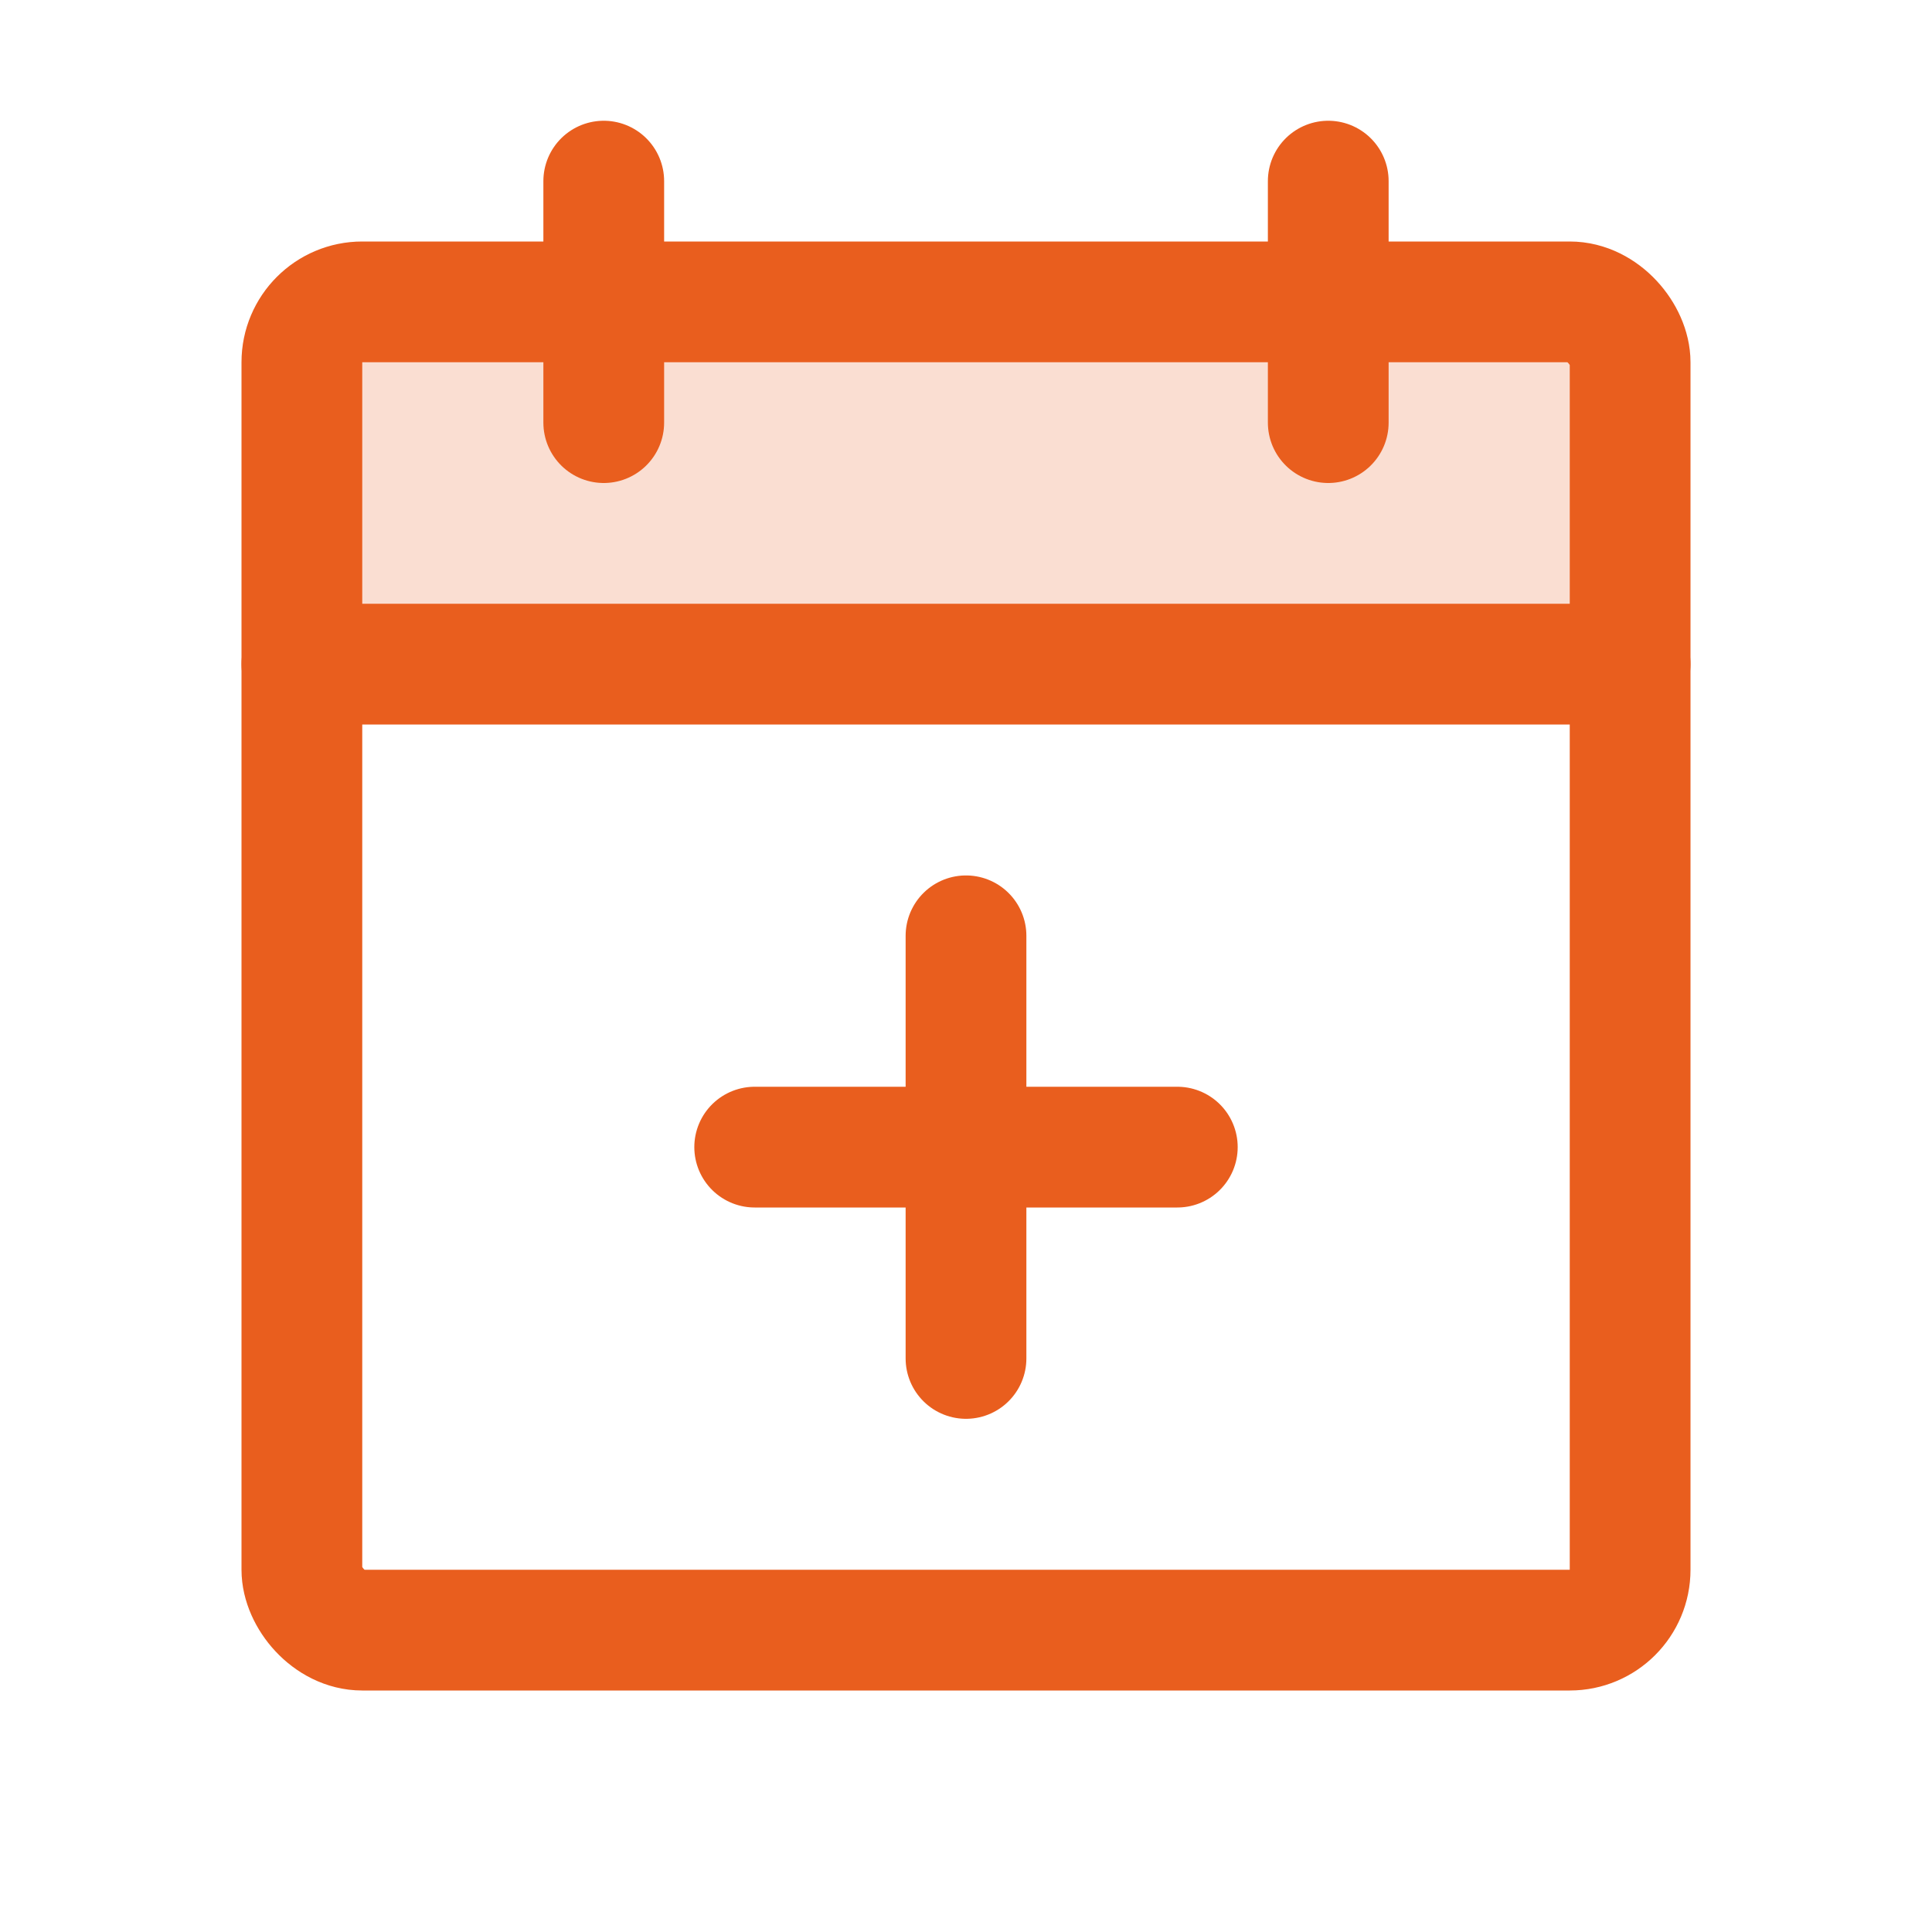
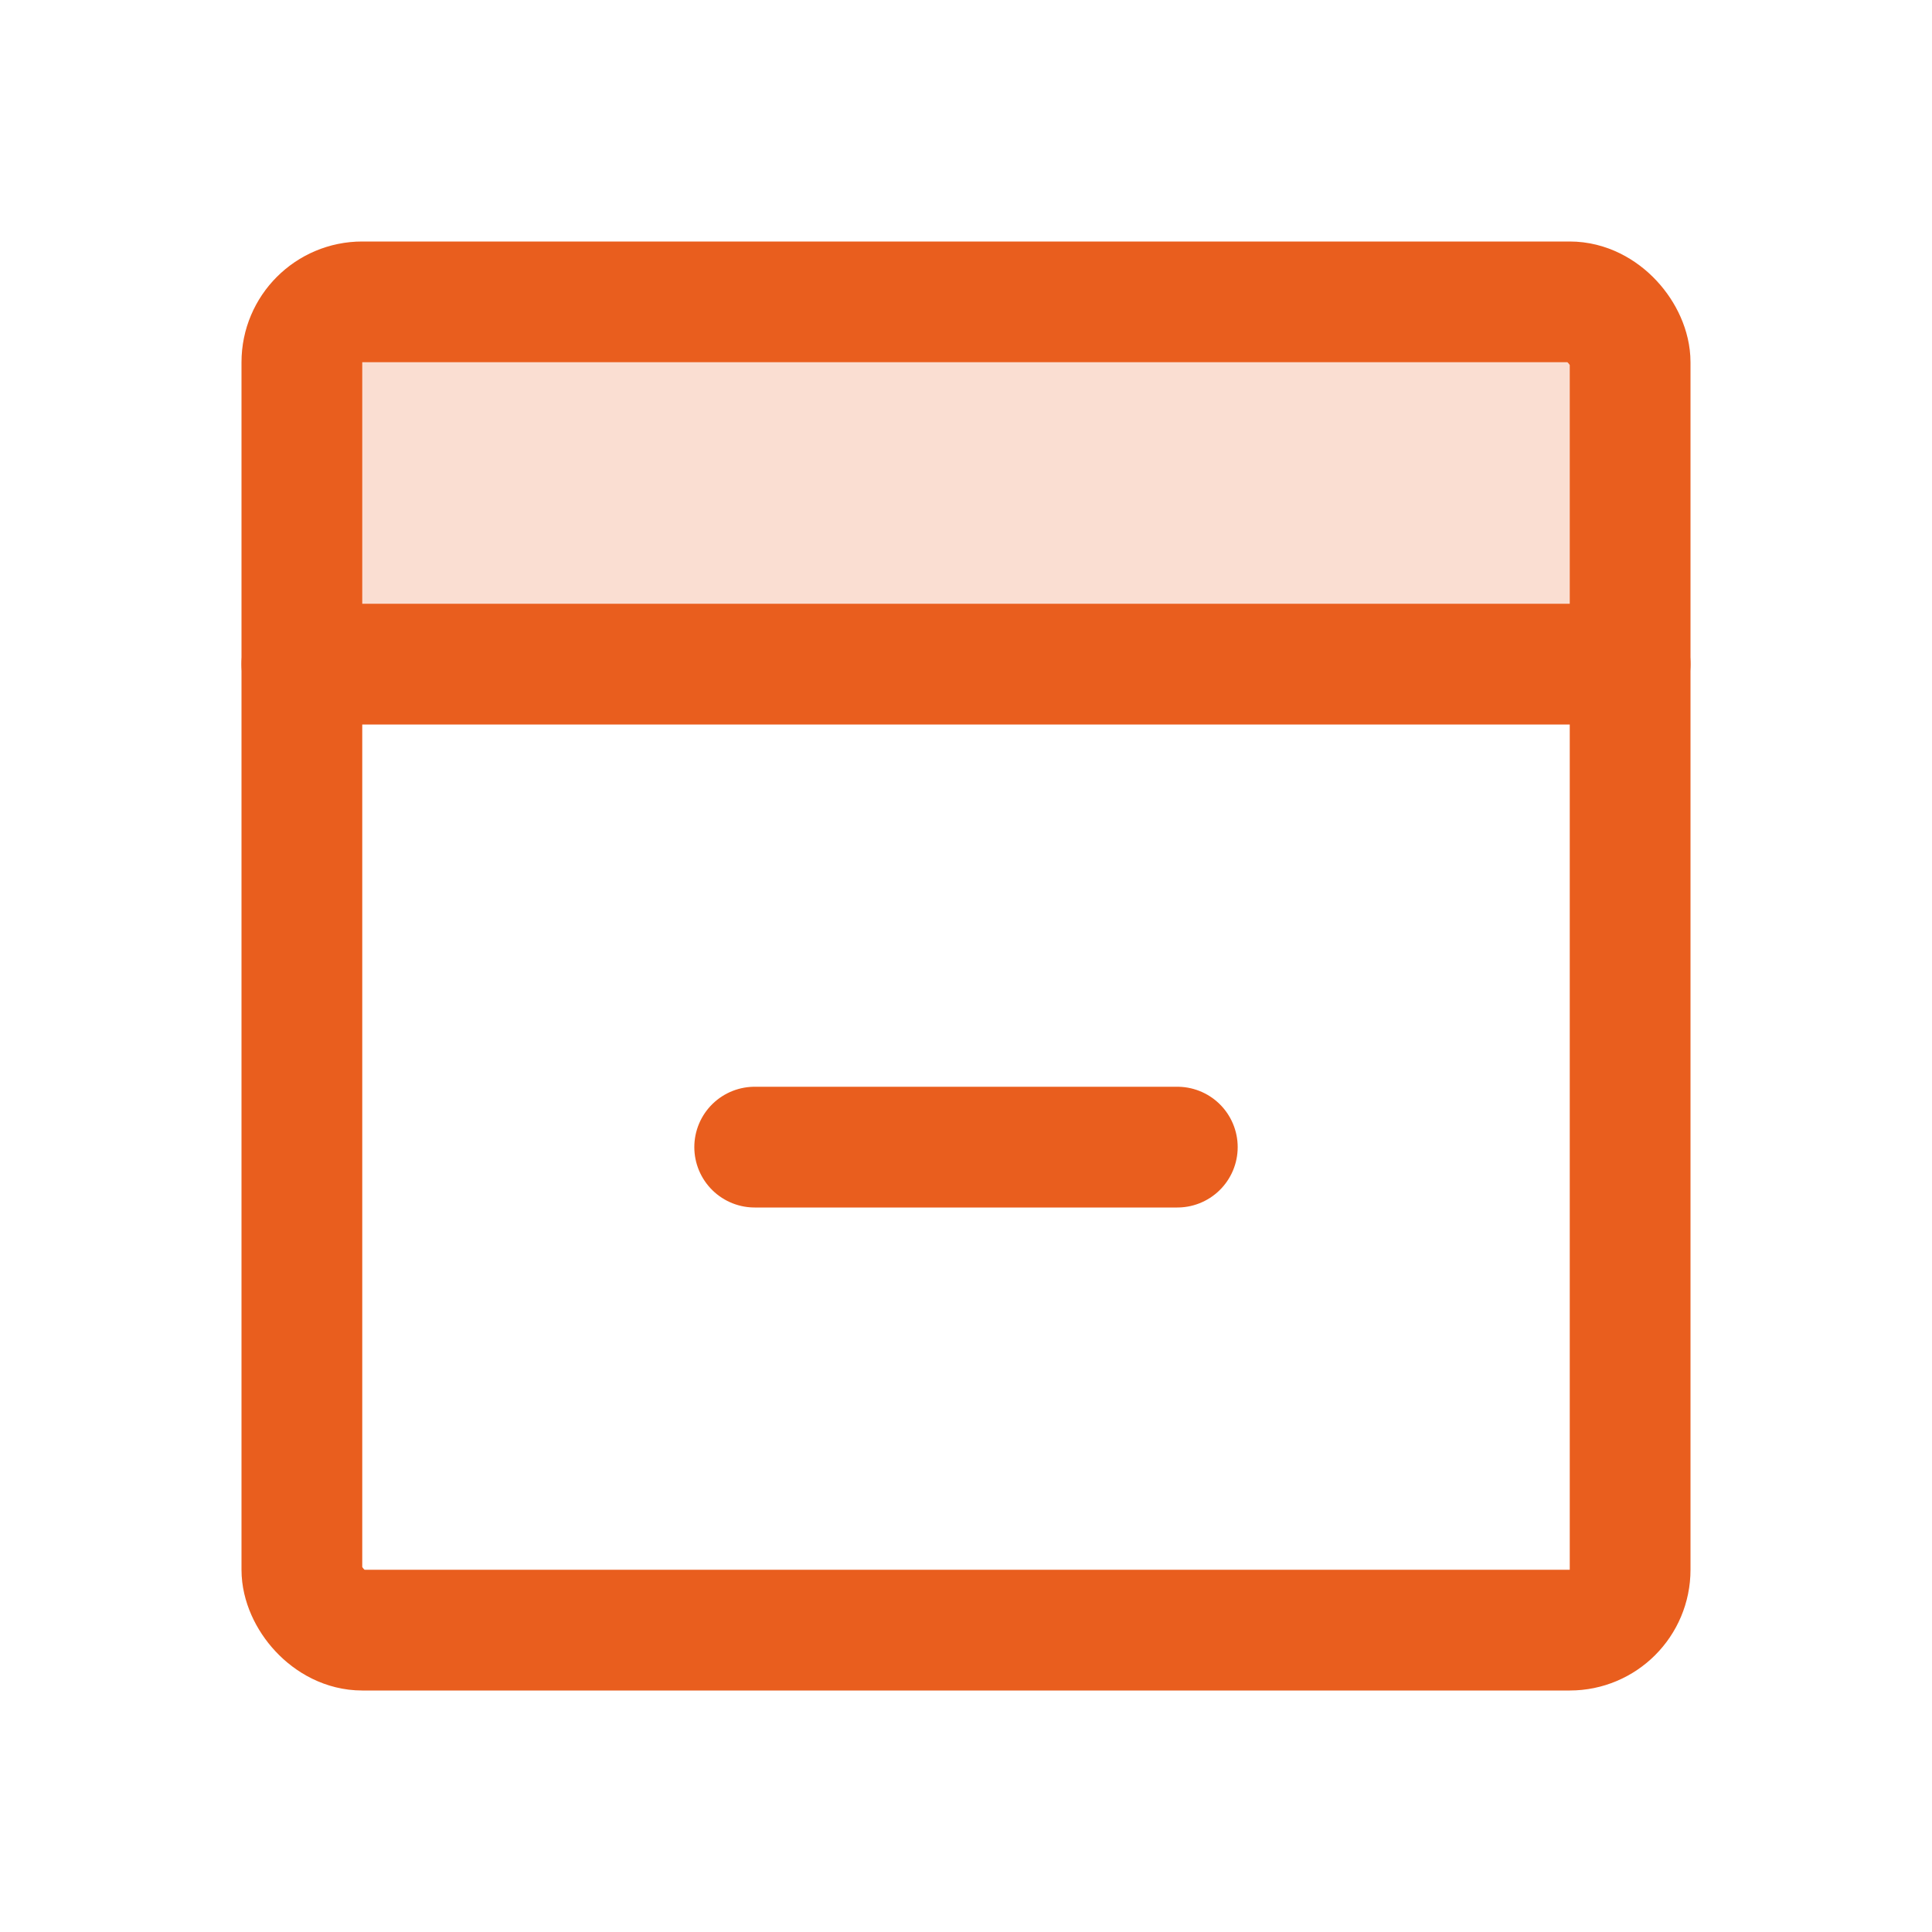
<svg xmlns="http://www.w3.org/2000/svg" viewBox="0 0 256 256">
-   <rect fill="none" height="256" width="256" />
-   <path d="M40,88H216V48a8,8,0,0,0-8-8H48a8,8,0,0,0-8,8Z" opacity="0.2" fill="#e95e1e" original-fill="#000000" />
+   <path d="M40,88H216V48H48a8,8,0,0,0-8,8Z" opacity="0.2" fill="#e95e1e" original-fill="#000000" />
  <rect fill="none" height="176" rx="8" stroke="#e95e1e" stroke-linecap="round" stroke-linejoin="round" stroke-width="16px" width="176" x="40" y="40" original-stroke="#000000" />
-   <line fill="none" stroke="#e95e1e" stroke-linecap="round" stroke-linejoin="round" stroke-width="16px" x1="176" x2="176" y1="24" y2="56" original-stroke="#000000" />
-   <line fill="none" stroke="#e95e1e" stroke-linecap="round" stroke-linejoin="round" stroke-width="16px" x1="80" x2="80" y1="24" y2="56" original-stroke="#000000" />
  <line fill="none" stroke="#e95e1e" stroke-linecap="round" stroke-linejoin="round" stroke-width="16px" x1="40" x2="216" y1="88" y2="88" original-stroke="#000000" />
  <line fill="none" stroke="#e95e1e" stroke-linecap="round" stroke-linejoin="round" stroke-width="16px" x1="156" x2="100" y1="152" y2="152" original-stroke="#000000" />
-   <line fill="none" stroke="#e95e1e" stroke-linecap="round" stroke-linejoin="round" stroke-width="16px" x1="128" x2="128" y1="124" y2="180" original-stroke="#000000" />
</svg>